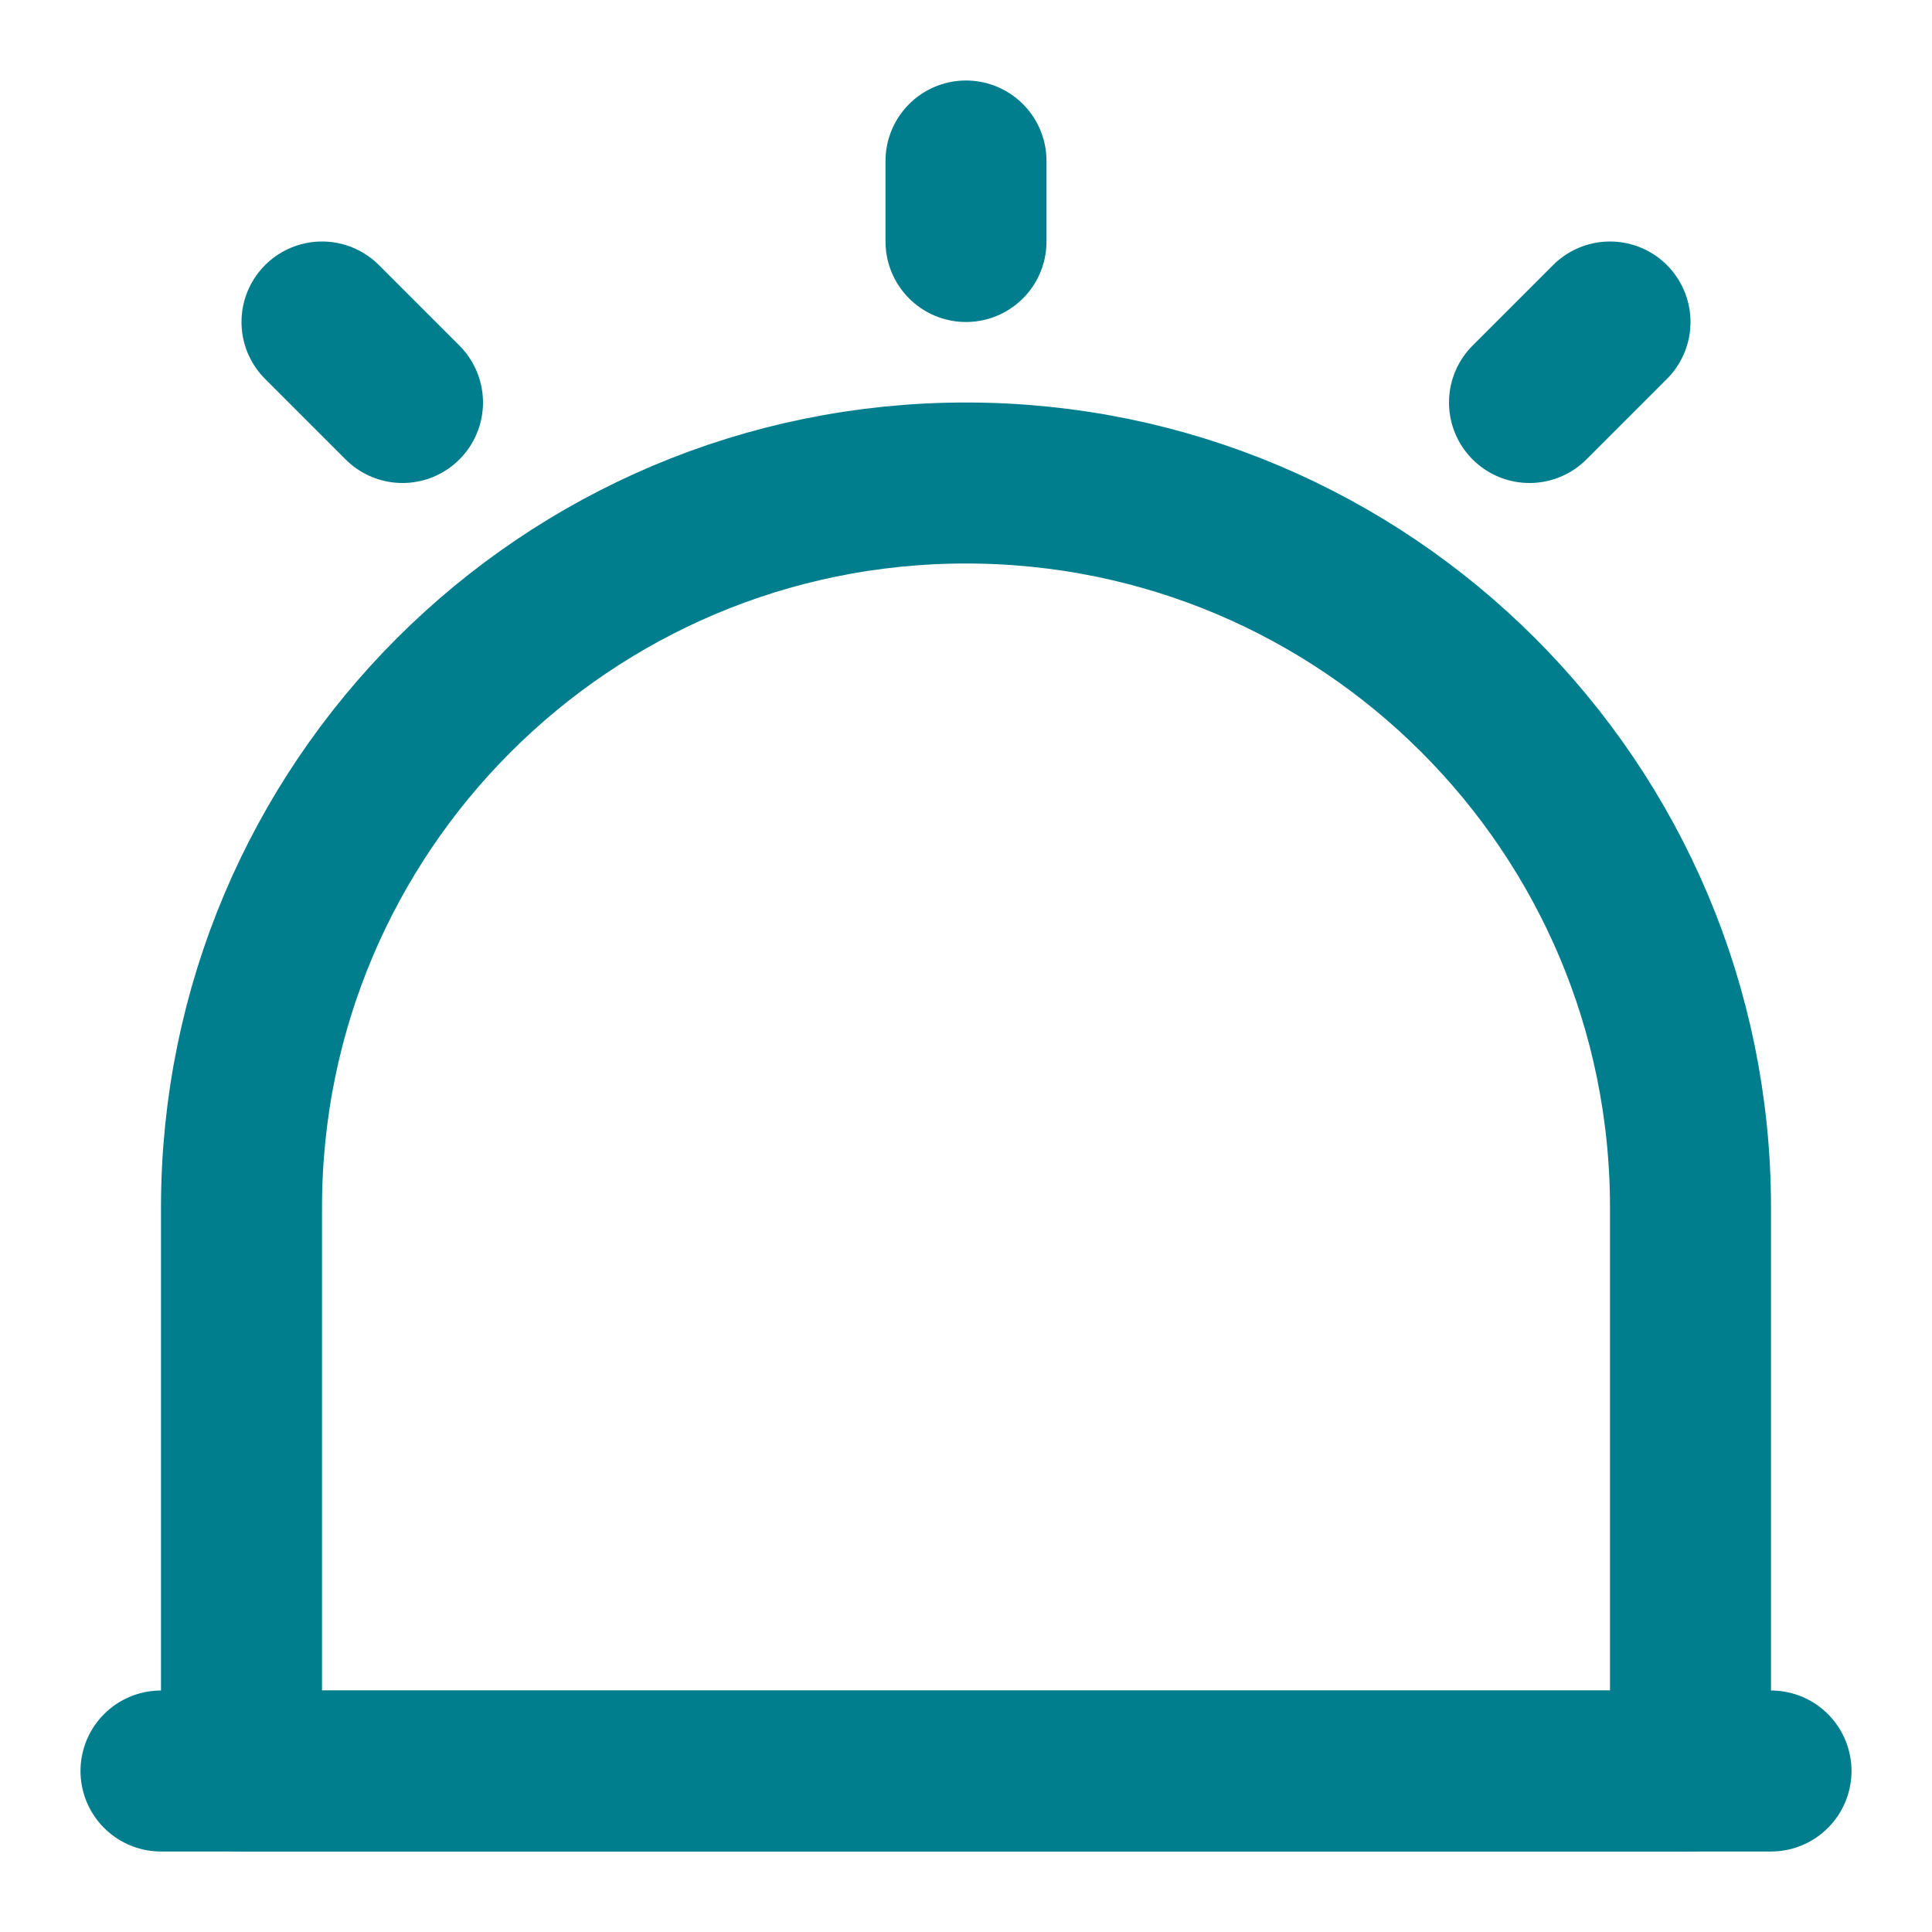
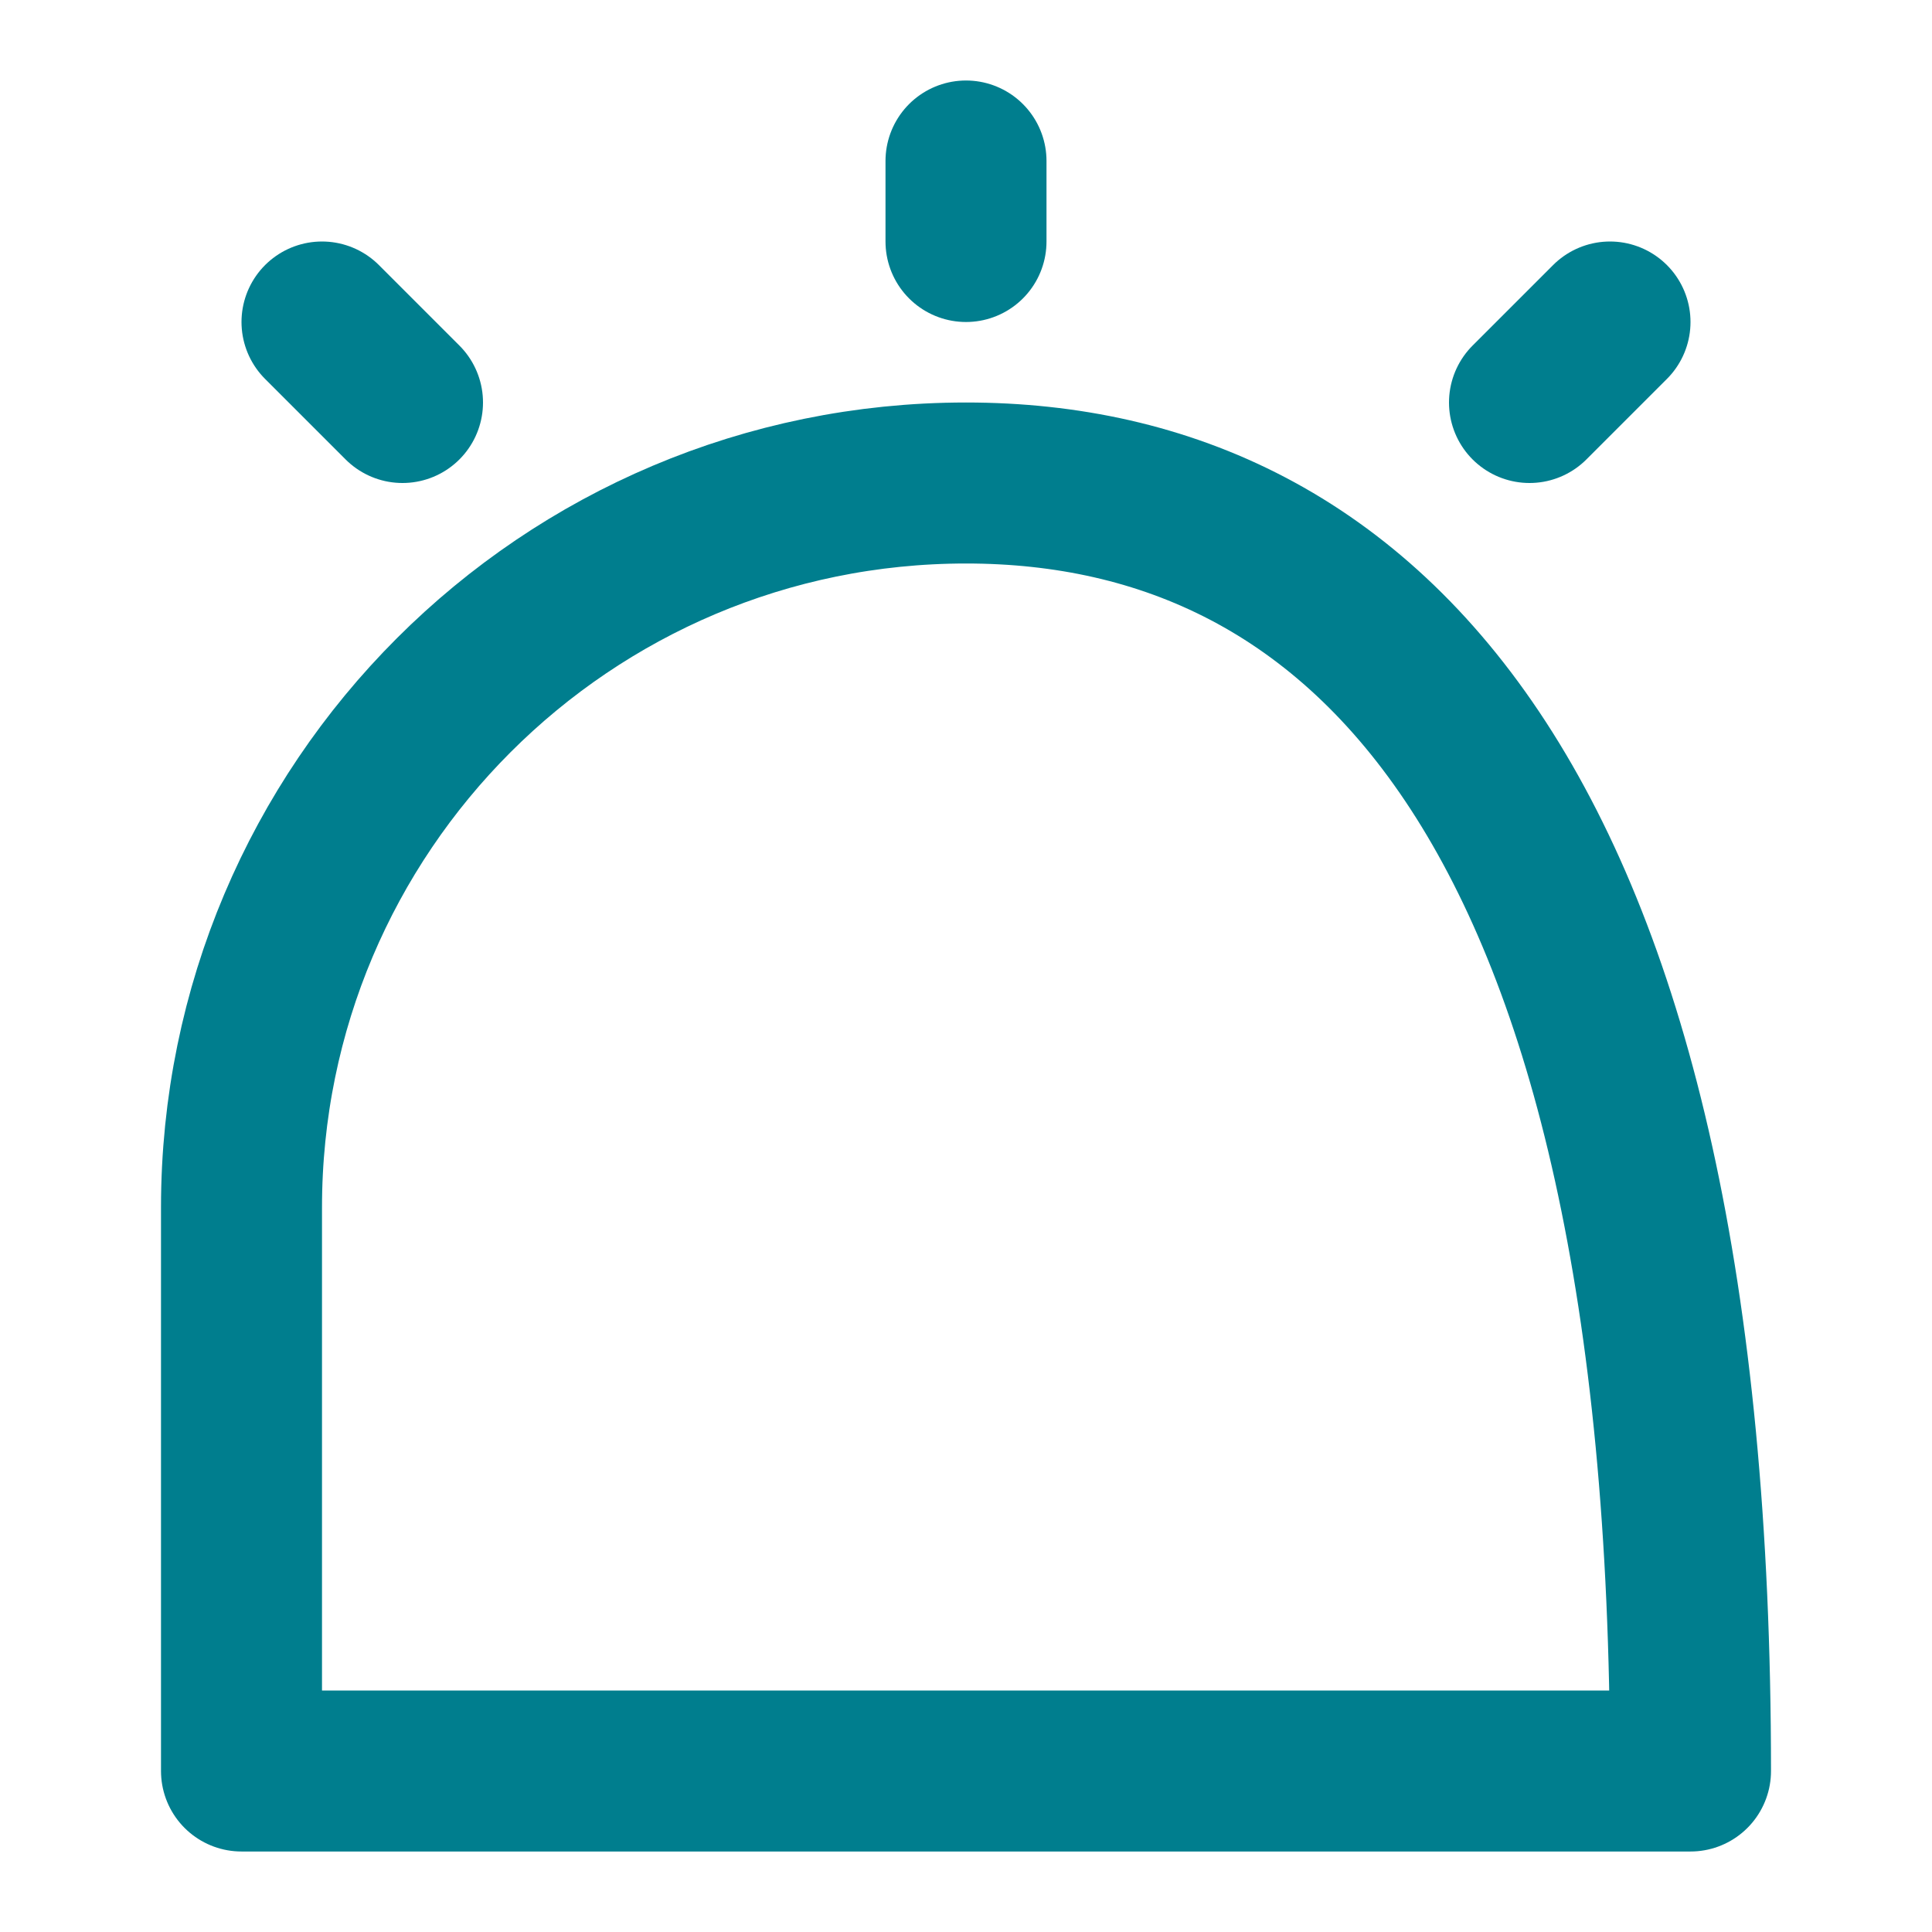
<svg xmlns="http://www.w3.org/2000/svg" width="24" height="24" viewBox="0 0 24 24" fill="none">
  <g id="vuesax/linear/alarm">
    <g id="alarm">
-       <path id="Vector" d="M2 22H22" stroke="#007E8E" stroke-width="2" stroke-linecap="round" stroke-linejoin="round" />
-       <path id="Vector_2" d="M12 6C7.03 6 3 10.03 3 15V22H21V15C21 10.03 16.97 6 12 6Z" stroke="#007E8E" stroke-width="2" stroke-linecap="round" stroke-linejoin="round" />
+       <path id="Vector_2" d="M12 6C7.03 6 3 10.03 3 15V22H21C21 10.03 16.97 6 12 6Z" stroke="#007E8E" stroke-width="2" stroke-linecap="round" stroke-linejoin="round" />
      <path id="Vector_3" d="M12 2V3" stroke="#007E8E" stroke-width="2" stroke-linecap="round" stroke-linejoin="round" />
      <path id="Vector_4" d="M4 4L5 5" stroke="#007E8E" stroke-width="2" stroke-linecap="round" stroke-linejoin="round" />
      <path id="Vector_5" d="M20 4L19 5" stroke="#007E8E" stroke-width="2" stroke-linecap="round" stroke-linejoin="round" />
    </g>
  </g>
</svg>